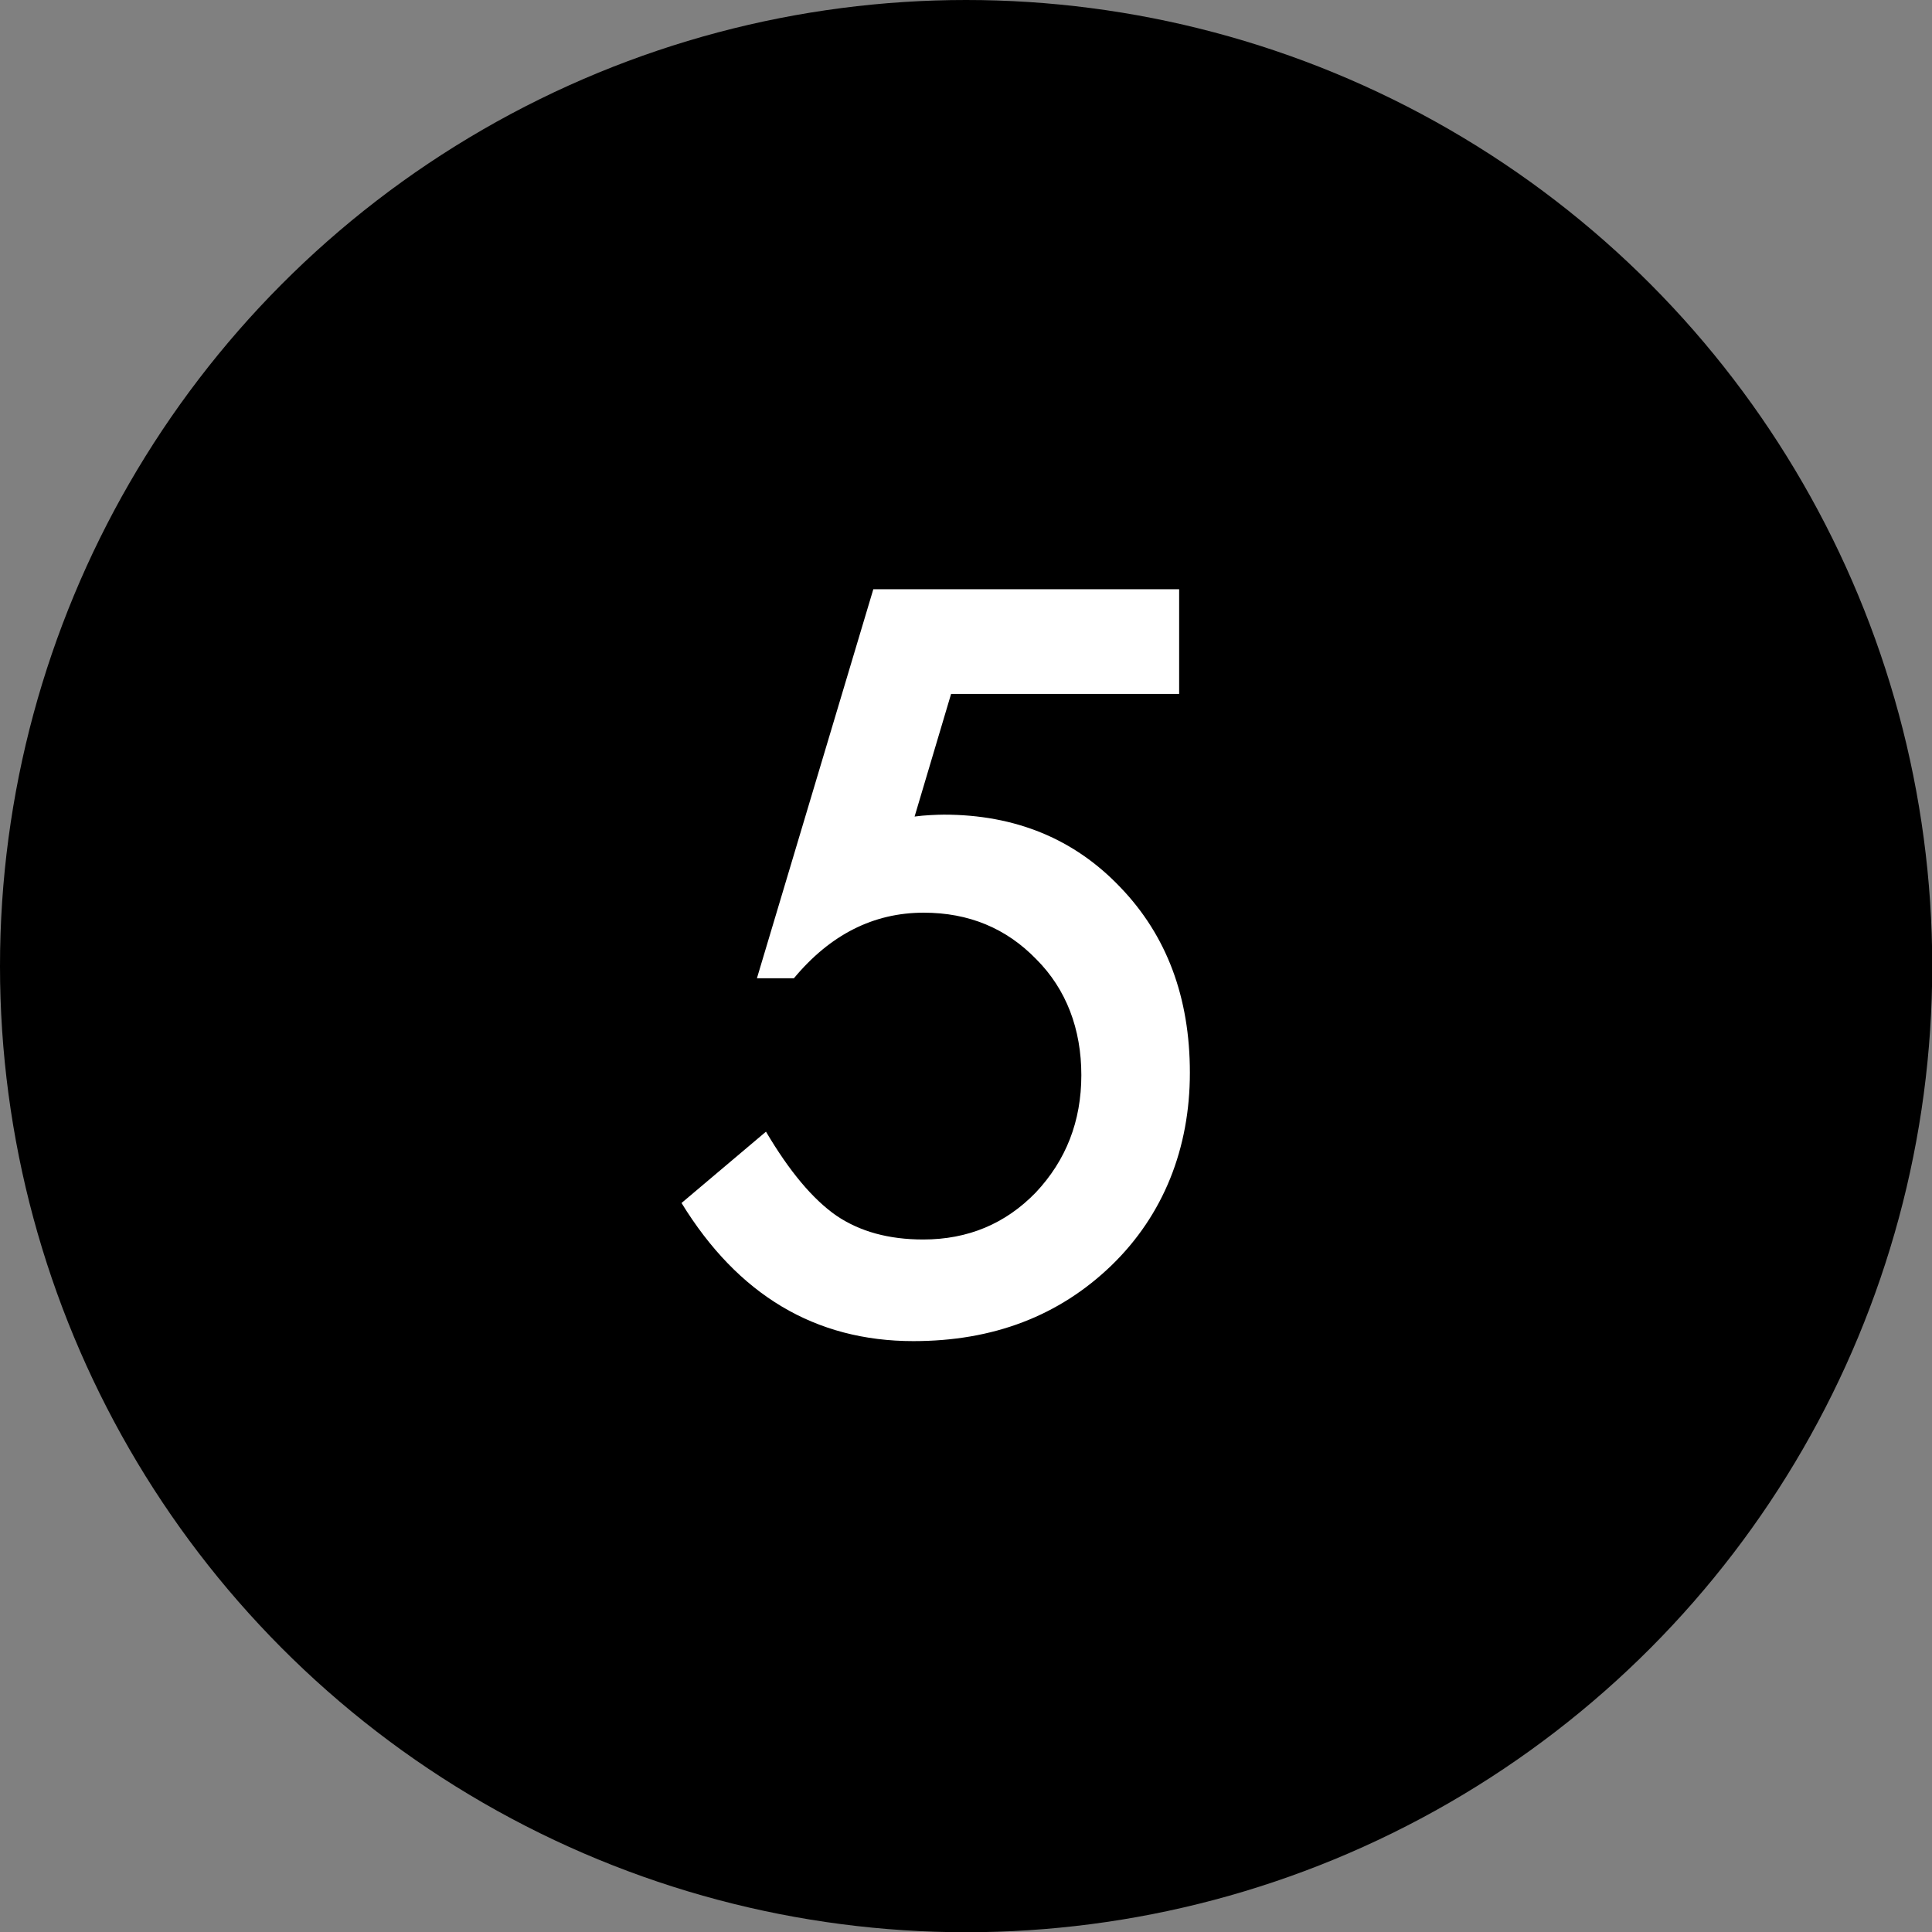
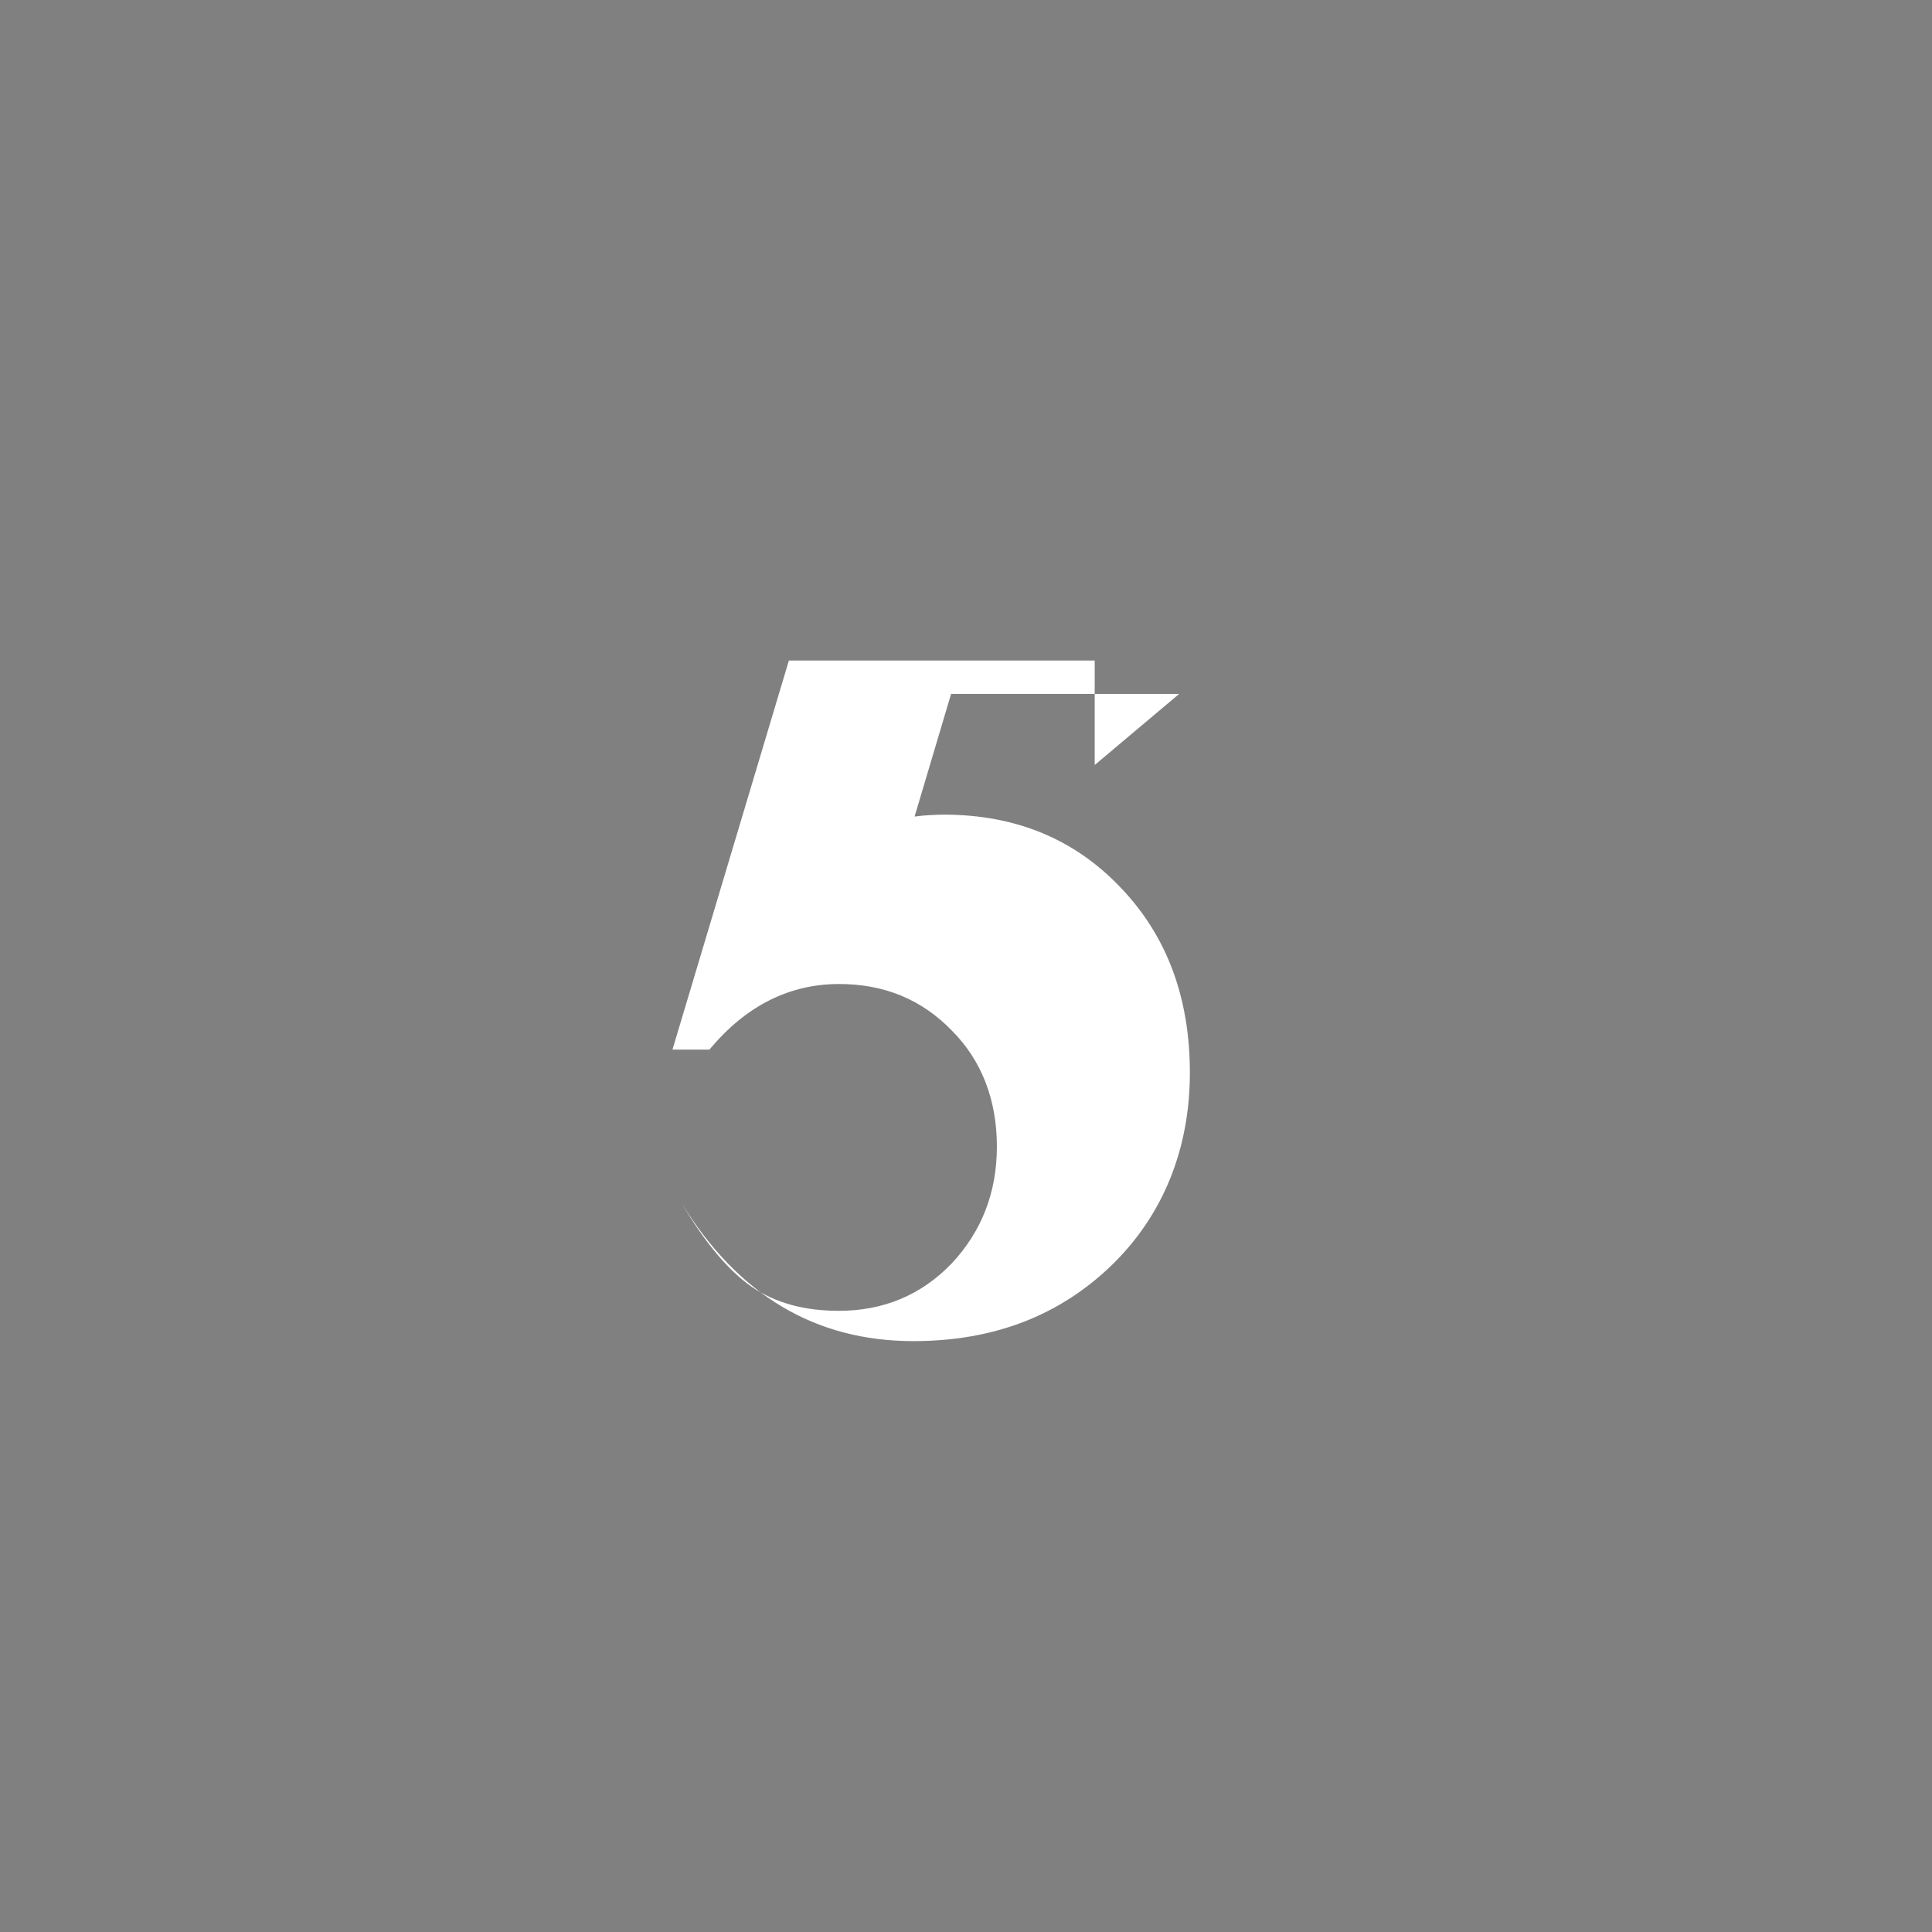
<svg xmlns="http://www.w3.org/2000/svg" id="_レイヤー_2" viewBox="0 0 80.99 80.99">
  <rect x="0" y="0" width="80.99" height="80.99" fill="#808080" stroke="none" />
  <defs>
    <style>.cls-1,.cls-2{stroke-width:0px;}.cls-2{fill:#fff;}</style>
  </defs>
  <g id="object">
-     <circle class="cls-1" cx="40.5" cy="40.5" r="40.5" />
-     <path class="cls-2" d="m49.43,29.09h-9.56l-1.53,5.14c.23-.03.44-.05.65-.06.21-.01.4-.02.57-.02,3.01,0,5.48,1.02,7.41,3.05,1.94,2.02,2.91,4.61,2.91,7.77s-1.1,5.96-3.29,8.08c-2.2,2.12-4.96,3.17-8.3,3.17-4.11,0-7.35-1.93-9.72-5.79l3.54-2.99c.98,1.66,1.96,2.83,2.95,3.52.99.67,2.2,1,3.64,1,1.88,0,3.45-.66,4.72-1.97,1.27-1.35,1.91-2.99,1.91-4.92s-.63-3.6-1.89-4.86c-1.26-1.3-2.83-1.95-4.72-1.95-2.1,0-3.92.92-5.44,2.75h-1.55l4.88-16.31h12.82v4.38Z" />
+     <path class="cls-2" d="m49.43,29.09h-9.56l-1.53,5.14c.23-.03.44-.05.65-.06.21-.01.4-.02.57-.02,3.01,0,5.48,1.02,7.41,3.05,1.94,2.02,2.91,4.61,2.91,7.77s-1.1,5.96-3.29,8.08c-2.2,2.12-4.96,3.17-8.3,3.17-4.11,0-7.35-1.93-9.72-5.79c.98,1.66,1.96,2.83,2.95,3.52.99.67,2.2,1,3.64,1,1.88,0,3.45-.66,4.72-1.97,1.27-1.35,1.91-2.99,1.91-4.92s-.63-3.6-1.89-4.86c-1.26-1.3-2.83-1.95-4.72-1.95-2.1,0-3.92.92-5.44,2.75h-1.55l4.88-16.31h12.82v4.38Z" />
  </g>
</svg>